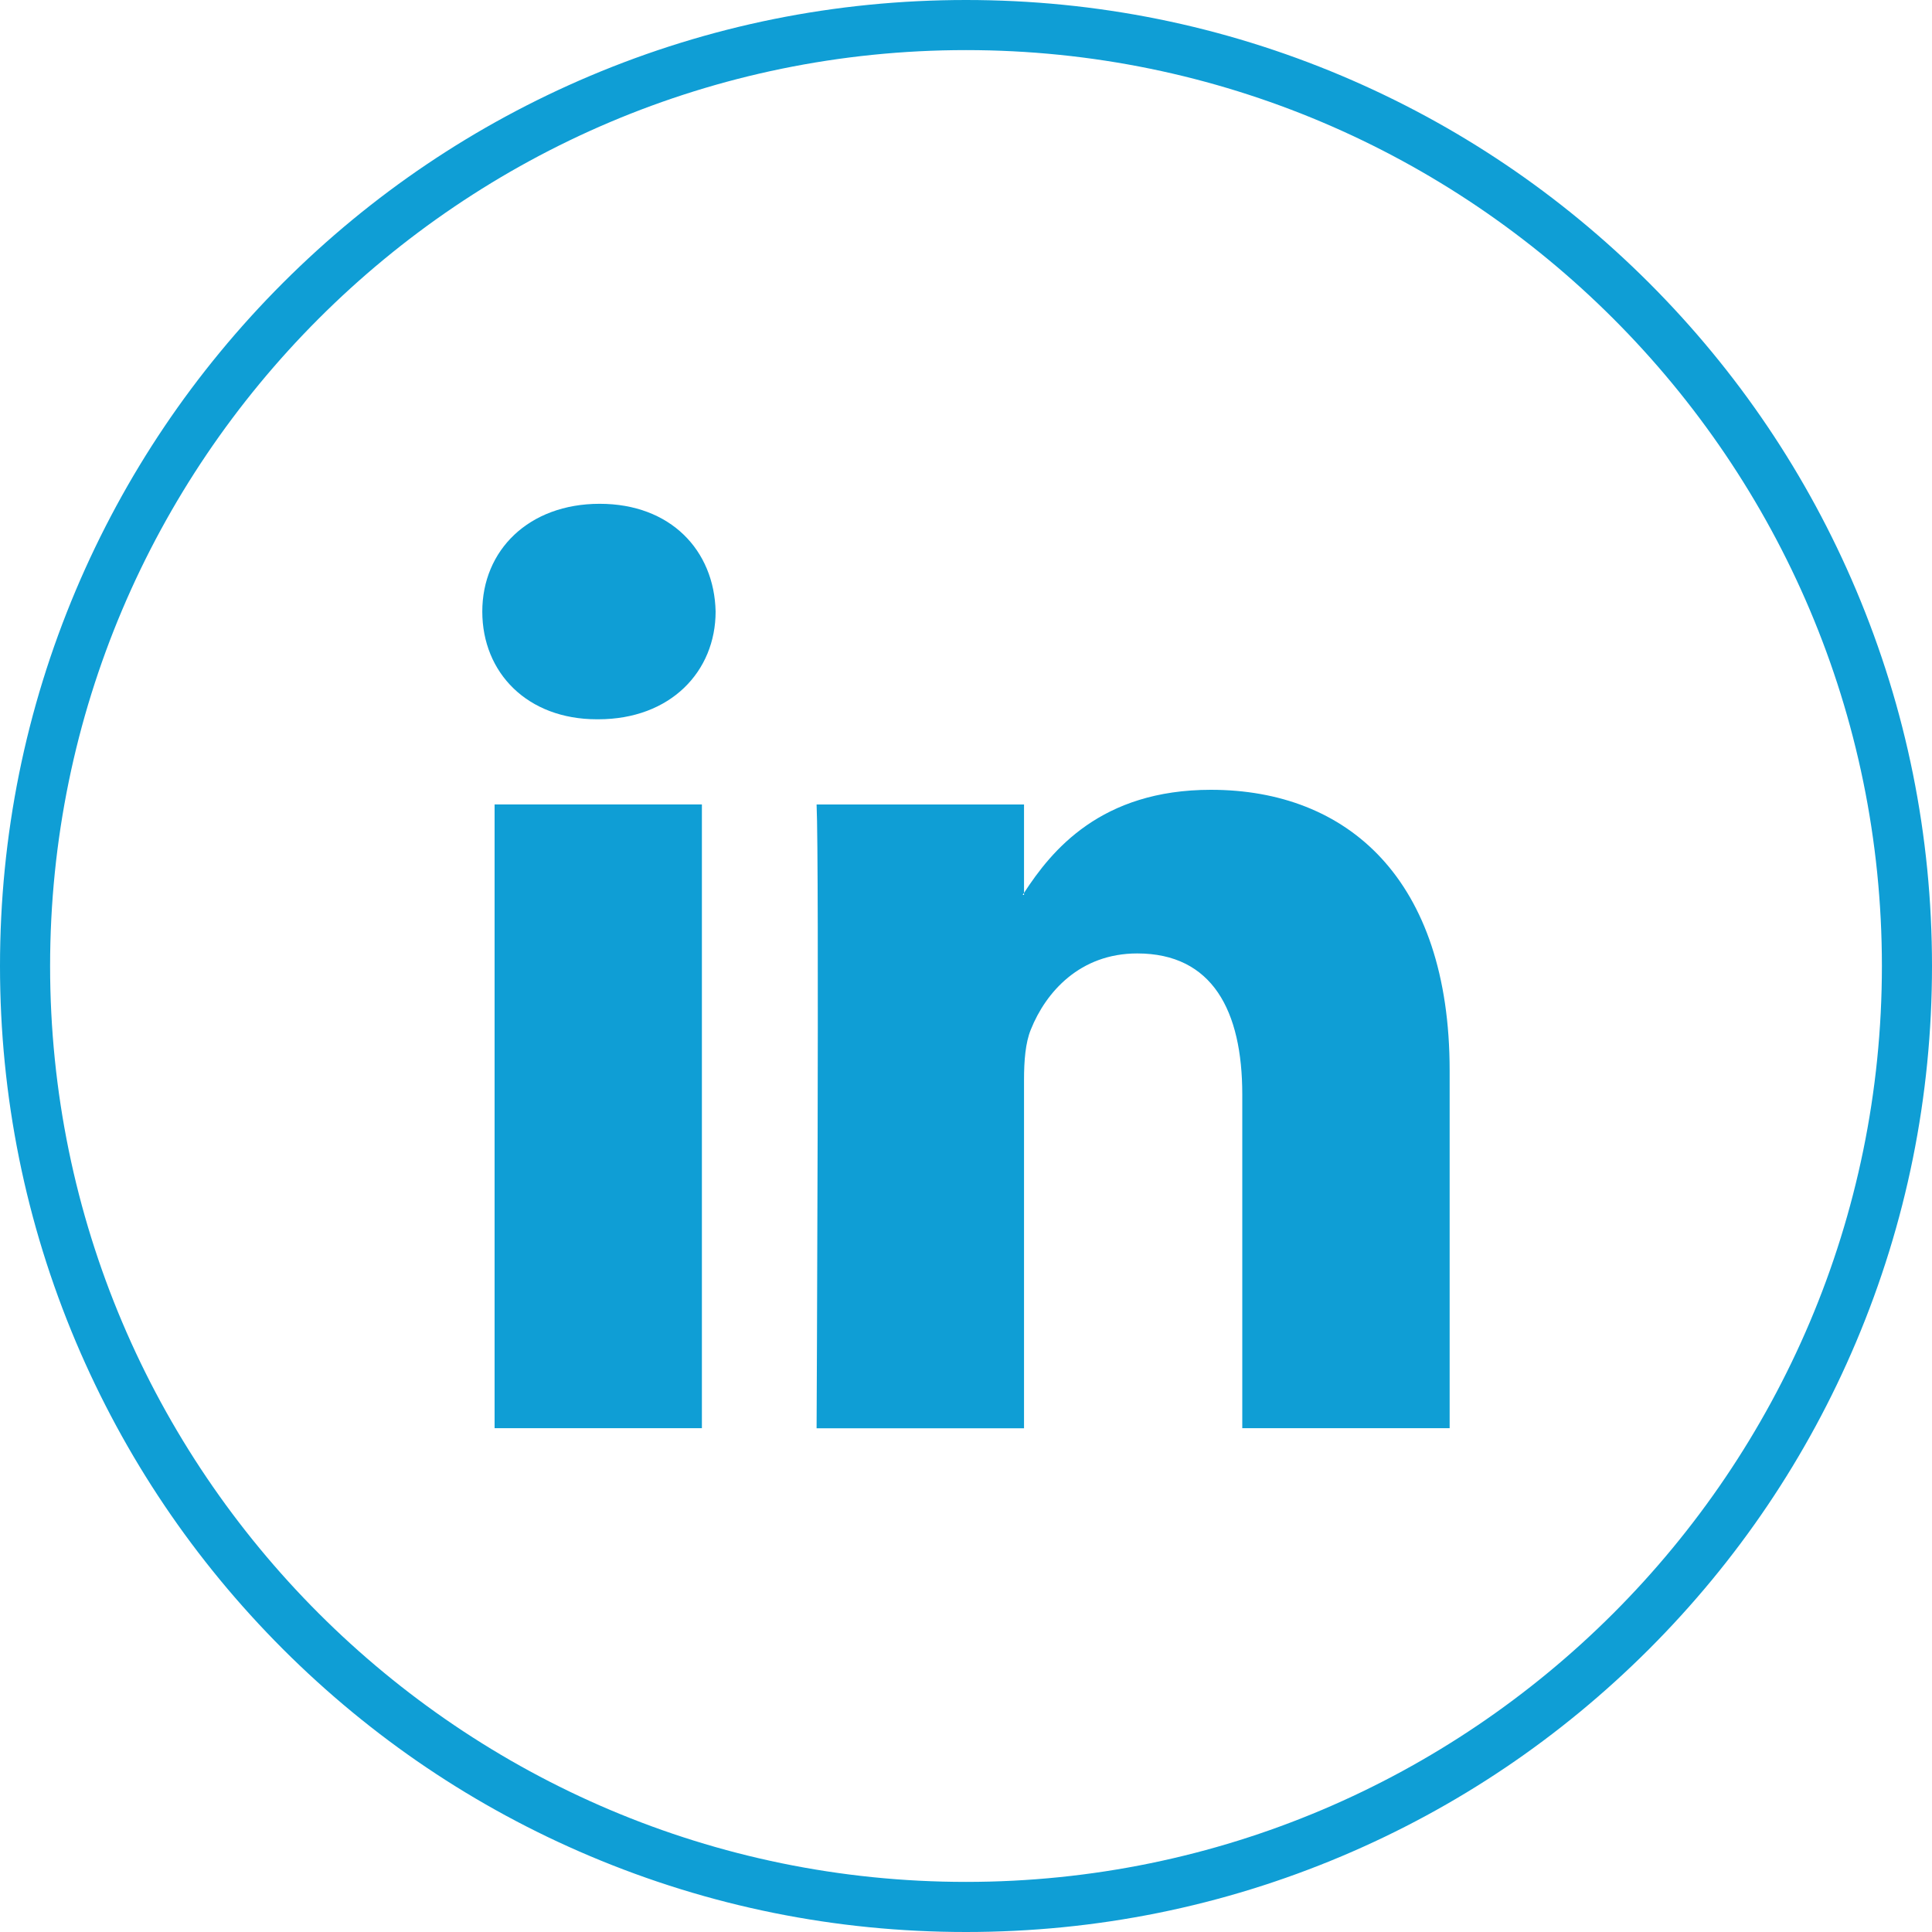
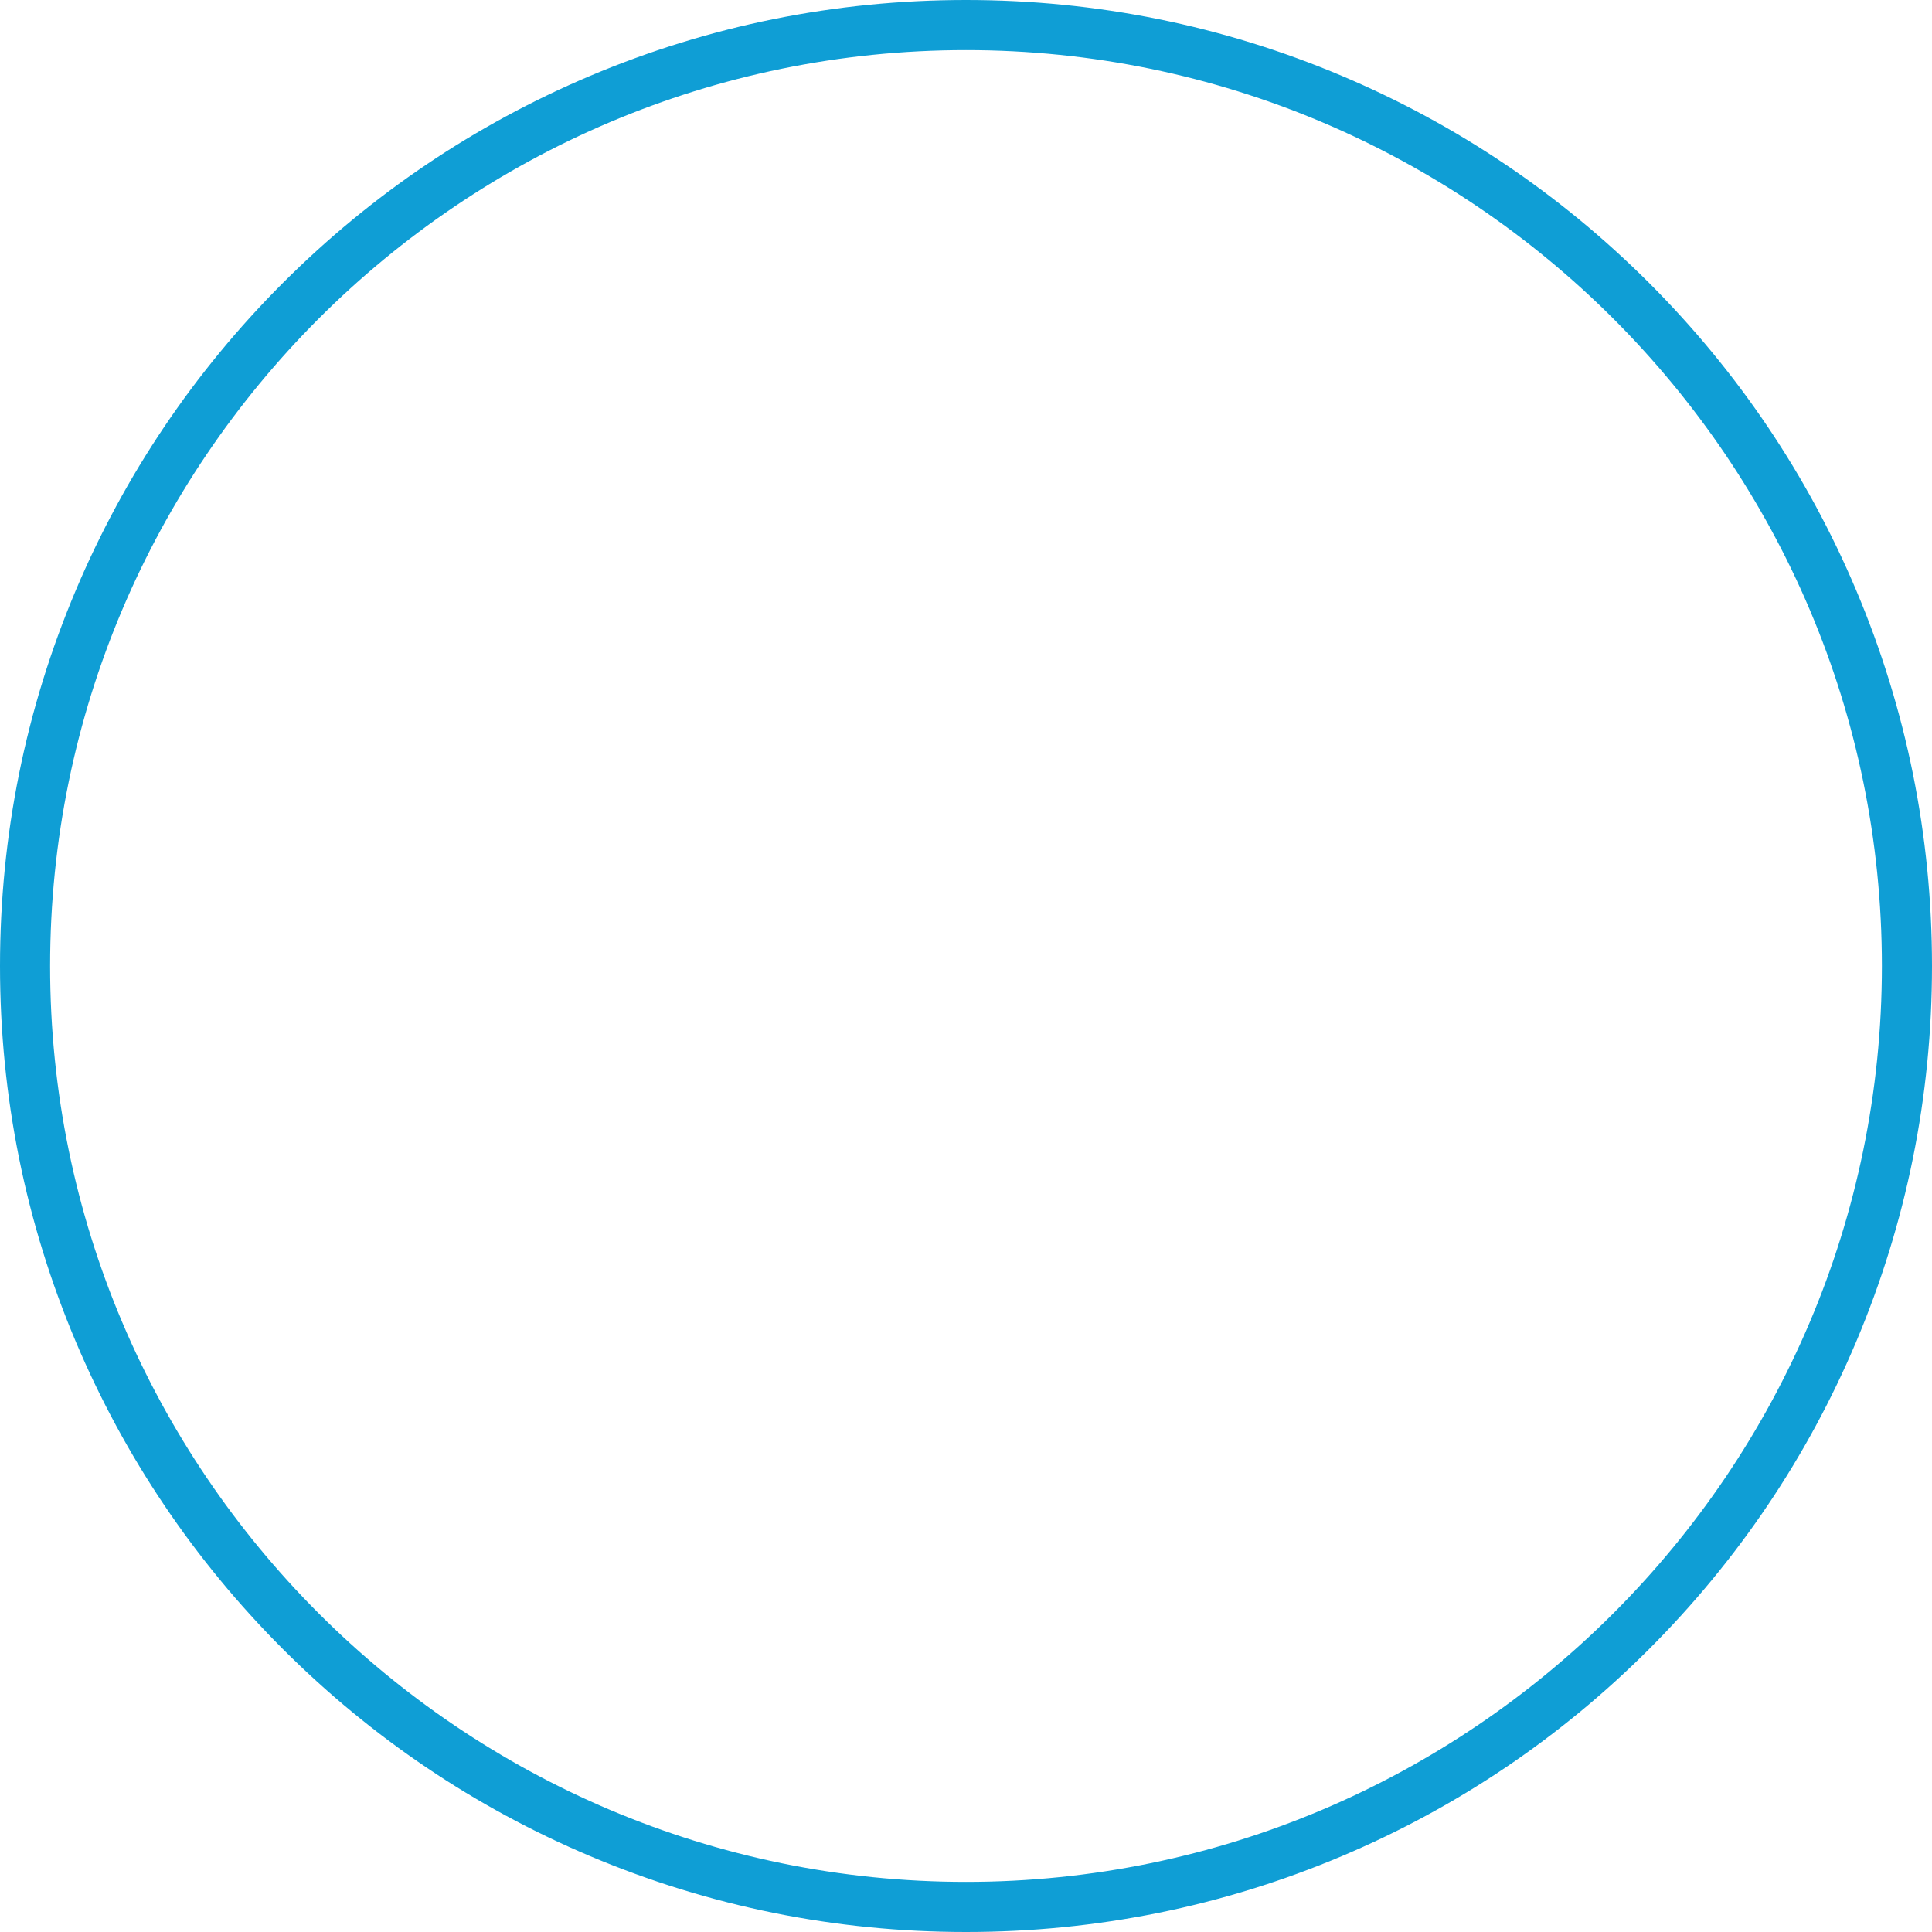
<svg xmlns="http://www.w3.org/2000/svg" width="30" height="30" viewBox="0 0 30 30" fill="none">
-   <path d="M22.51 16.622V22.177H19.29V16.995C19.29 15.694 18.826 14.805 17.659 14.805C16.77 14.805 16.241 15.404 16.008 15.984C15.922 16.19 15.901 16.477 15.901 16.768V22.178H12.68C12.68 22.178 12.723 13.4 12.68 12.492H15.901V13.865C15.895 13.875 15.886 13.886 15.88 13.896H15.901V13.865C16.329 13.206 17.093 12.264 18.803 12.264C20.923 12.264 22.51 13.649 22.51 16.622ZM9.312 7.823C8.209 7.823 7.489 8.546 7.489 9.496C7.489 10.446 8.188 11.169 9.269 11.169H9.289C10.413 11.169 11.112 10.426 11.112 9.496C11.091 8.546 10.413 7.823 9.312 7.823ZM7.68 22.177H10.899V12.491H7.68V22.177Z" fill="#0F9ED5" />
  <path d="M15 30C12.975 30 11.011 29.603 9.161 28.821C7.375 28.066 5.771 26.984 4.393 25.607C3.016 24.229 1.935 22.625 1.179 20.839C0.397 18.989 0 17.025 0 15C0 12.975 0.397 11.011 1.179 9.161C1.935 7.375 3.016 5.771 4.393 4.393C5.771 3.016 7.375 1.935 9.161 1.179C11.011 0.397 12.975 0 15 0C17.025 0 18.989 0.397 20.839 1.179C22.625 1.935 24.229 3.016 25.607 4.393C26.984 5.771 28.066 7.375 28.821 9.161C29.603 11.011 30 12.975 30 15C30 17.025 29.603 18.989 28.821 20.839C28.066 22.625 26.984 24.229 25.607 25.607C24.229 26.984 22.625 28.066 20.839 28.821C18.989 29.603 17.025 30 15 30ZM15 0.778C7.158 0.778 0.778 7.158 0.778 15C0.778 22.842 7.158 29.222 15 29.222C22.842 29.222 29.222 22.842 29.222 15C29.222 7.158 22.842 0.778 15 0.778Z" fill="#0F9ED5" />
</svg>